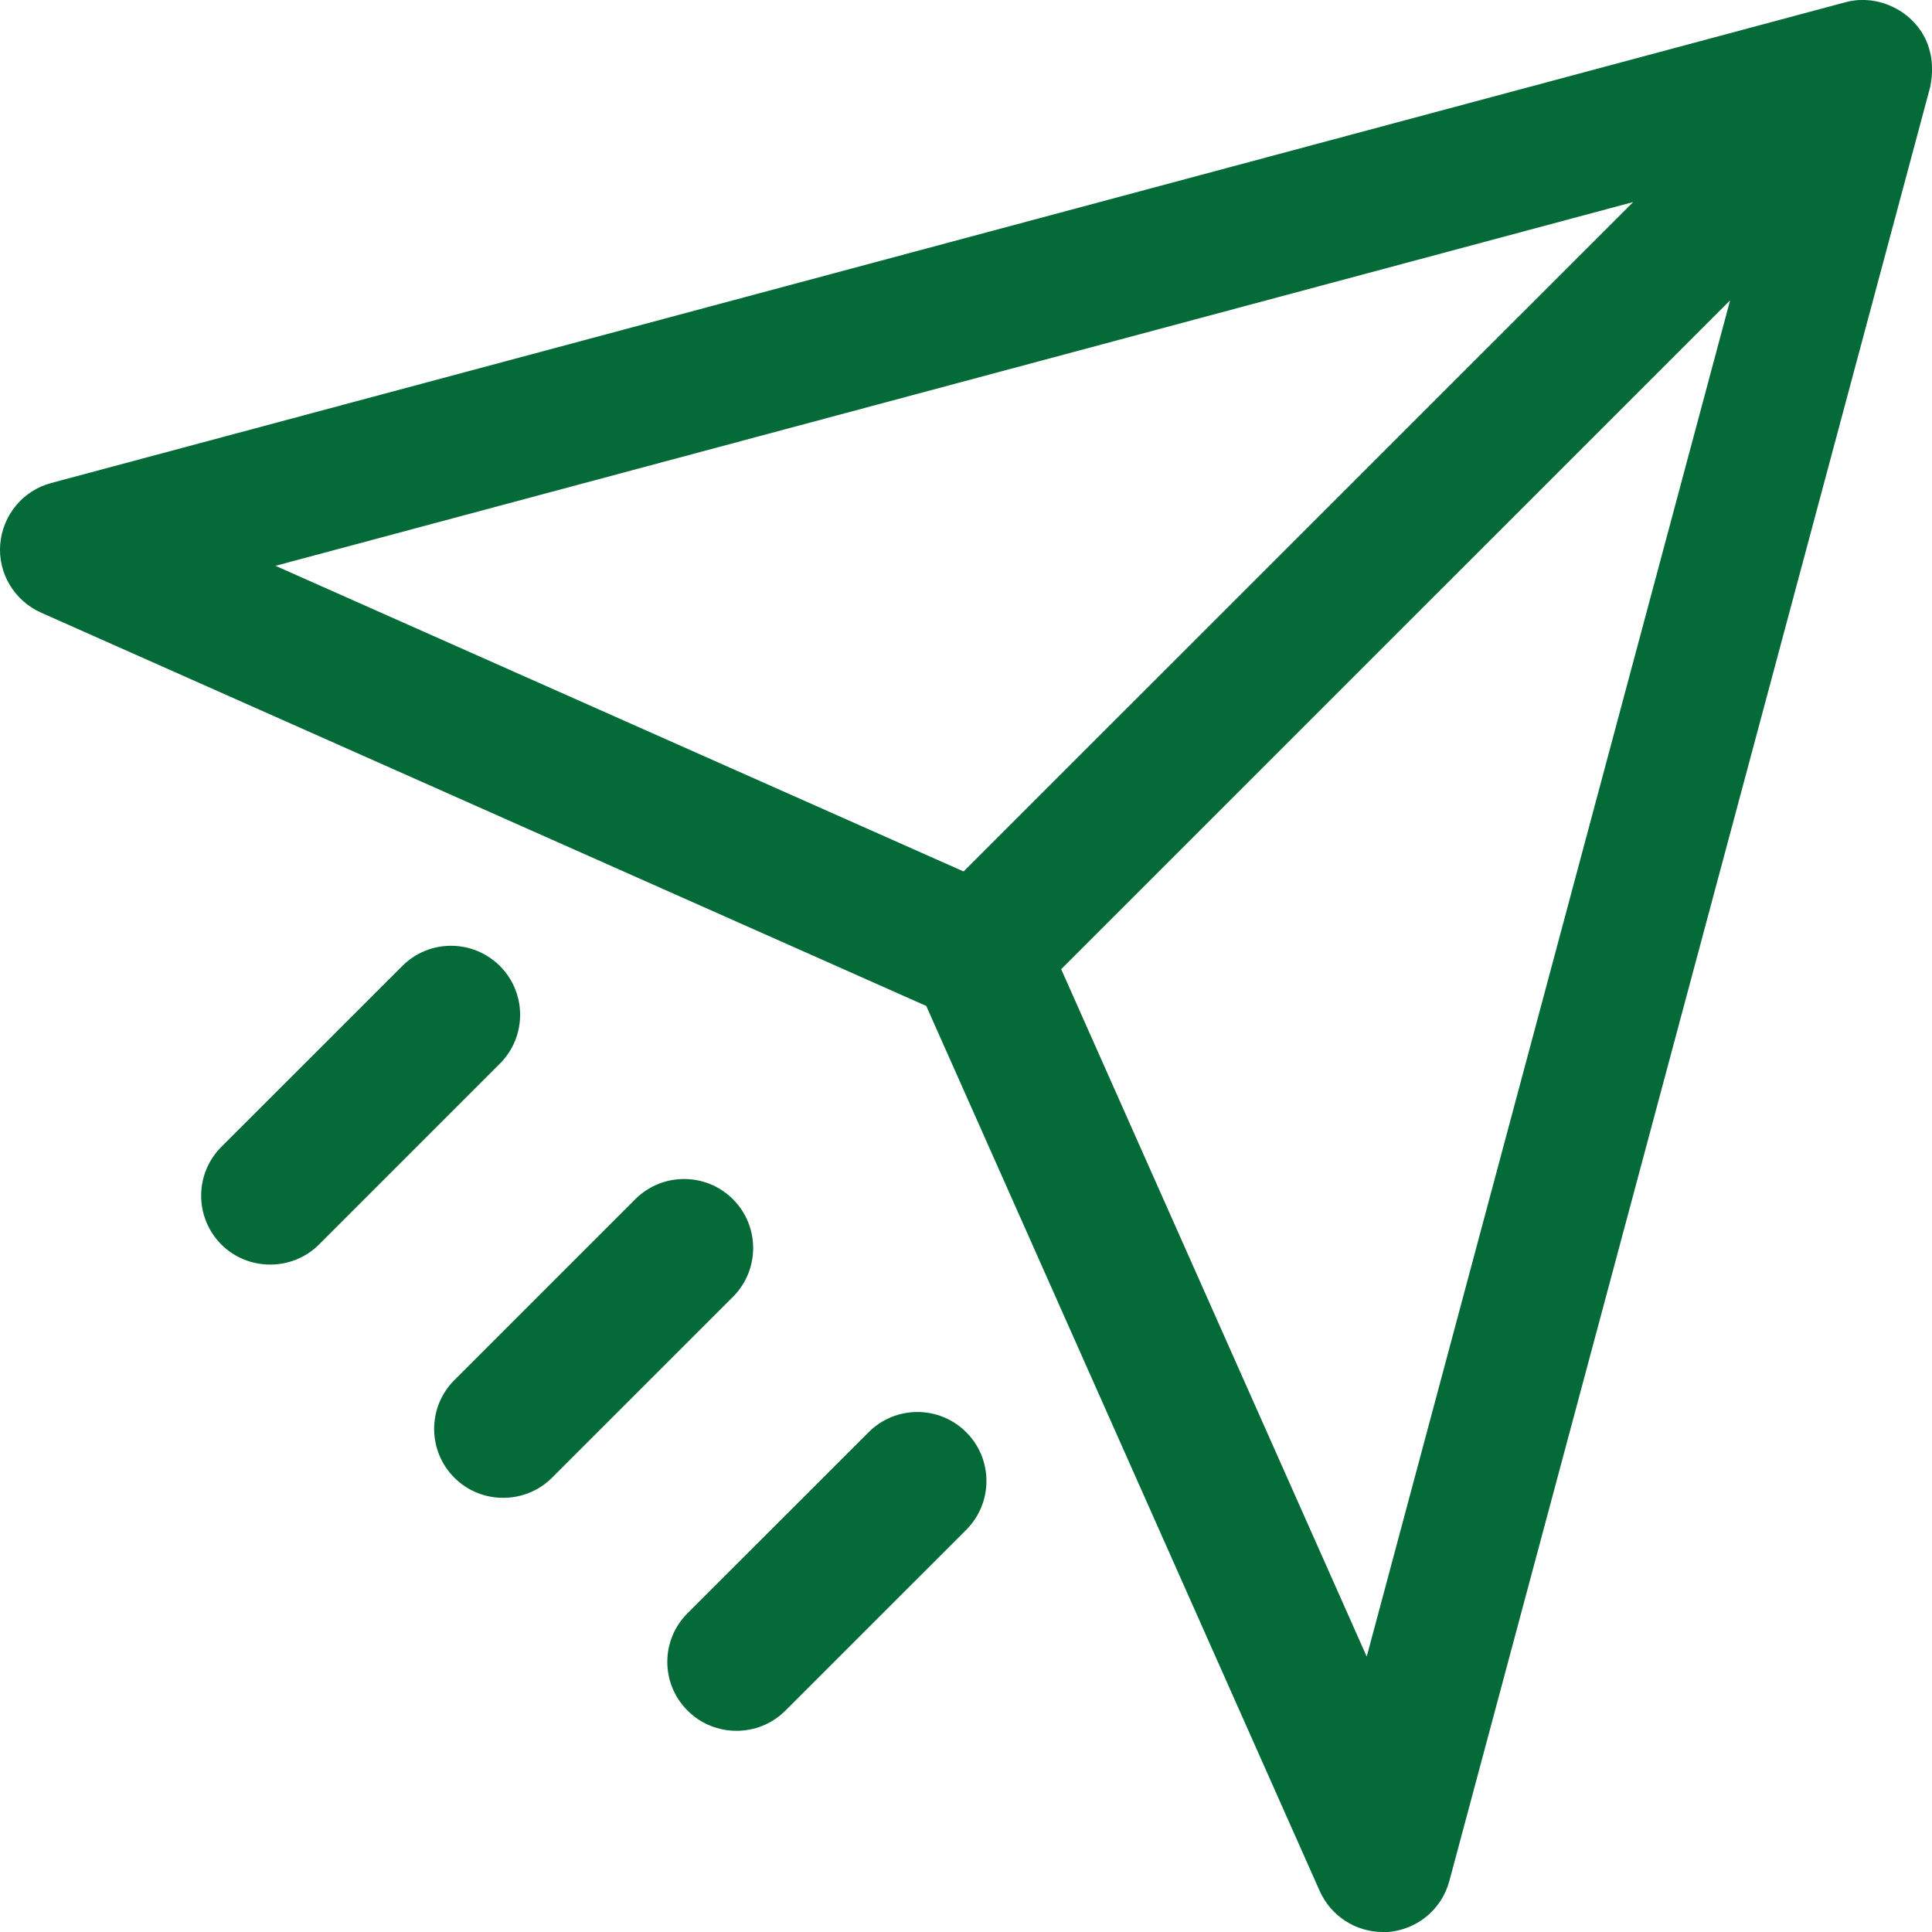
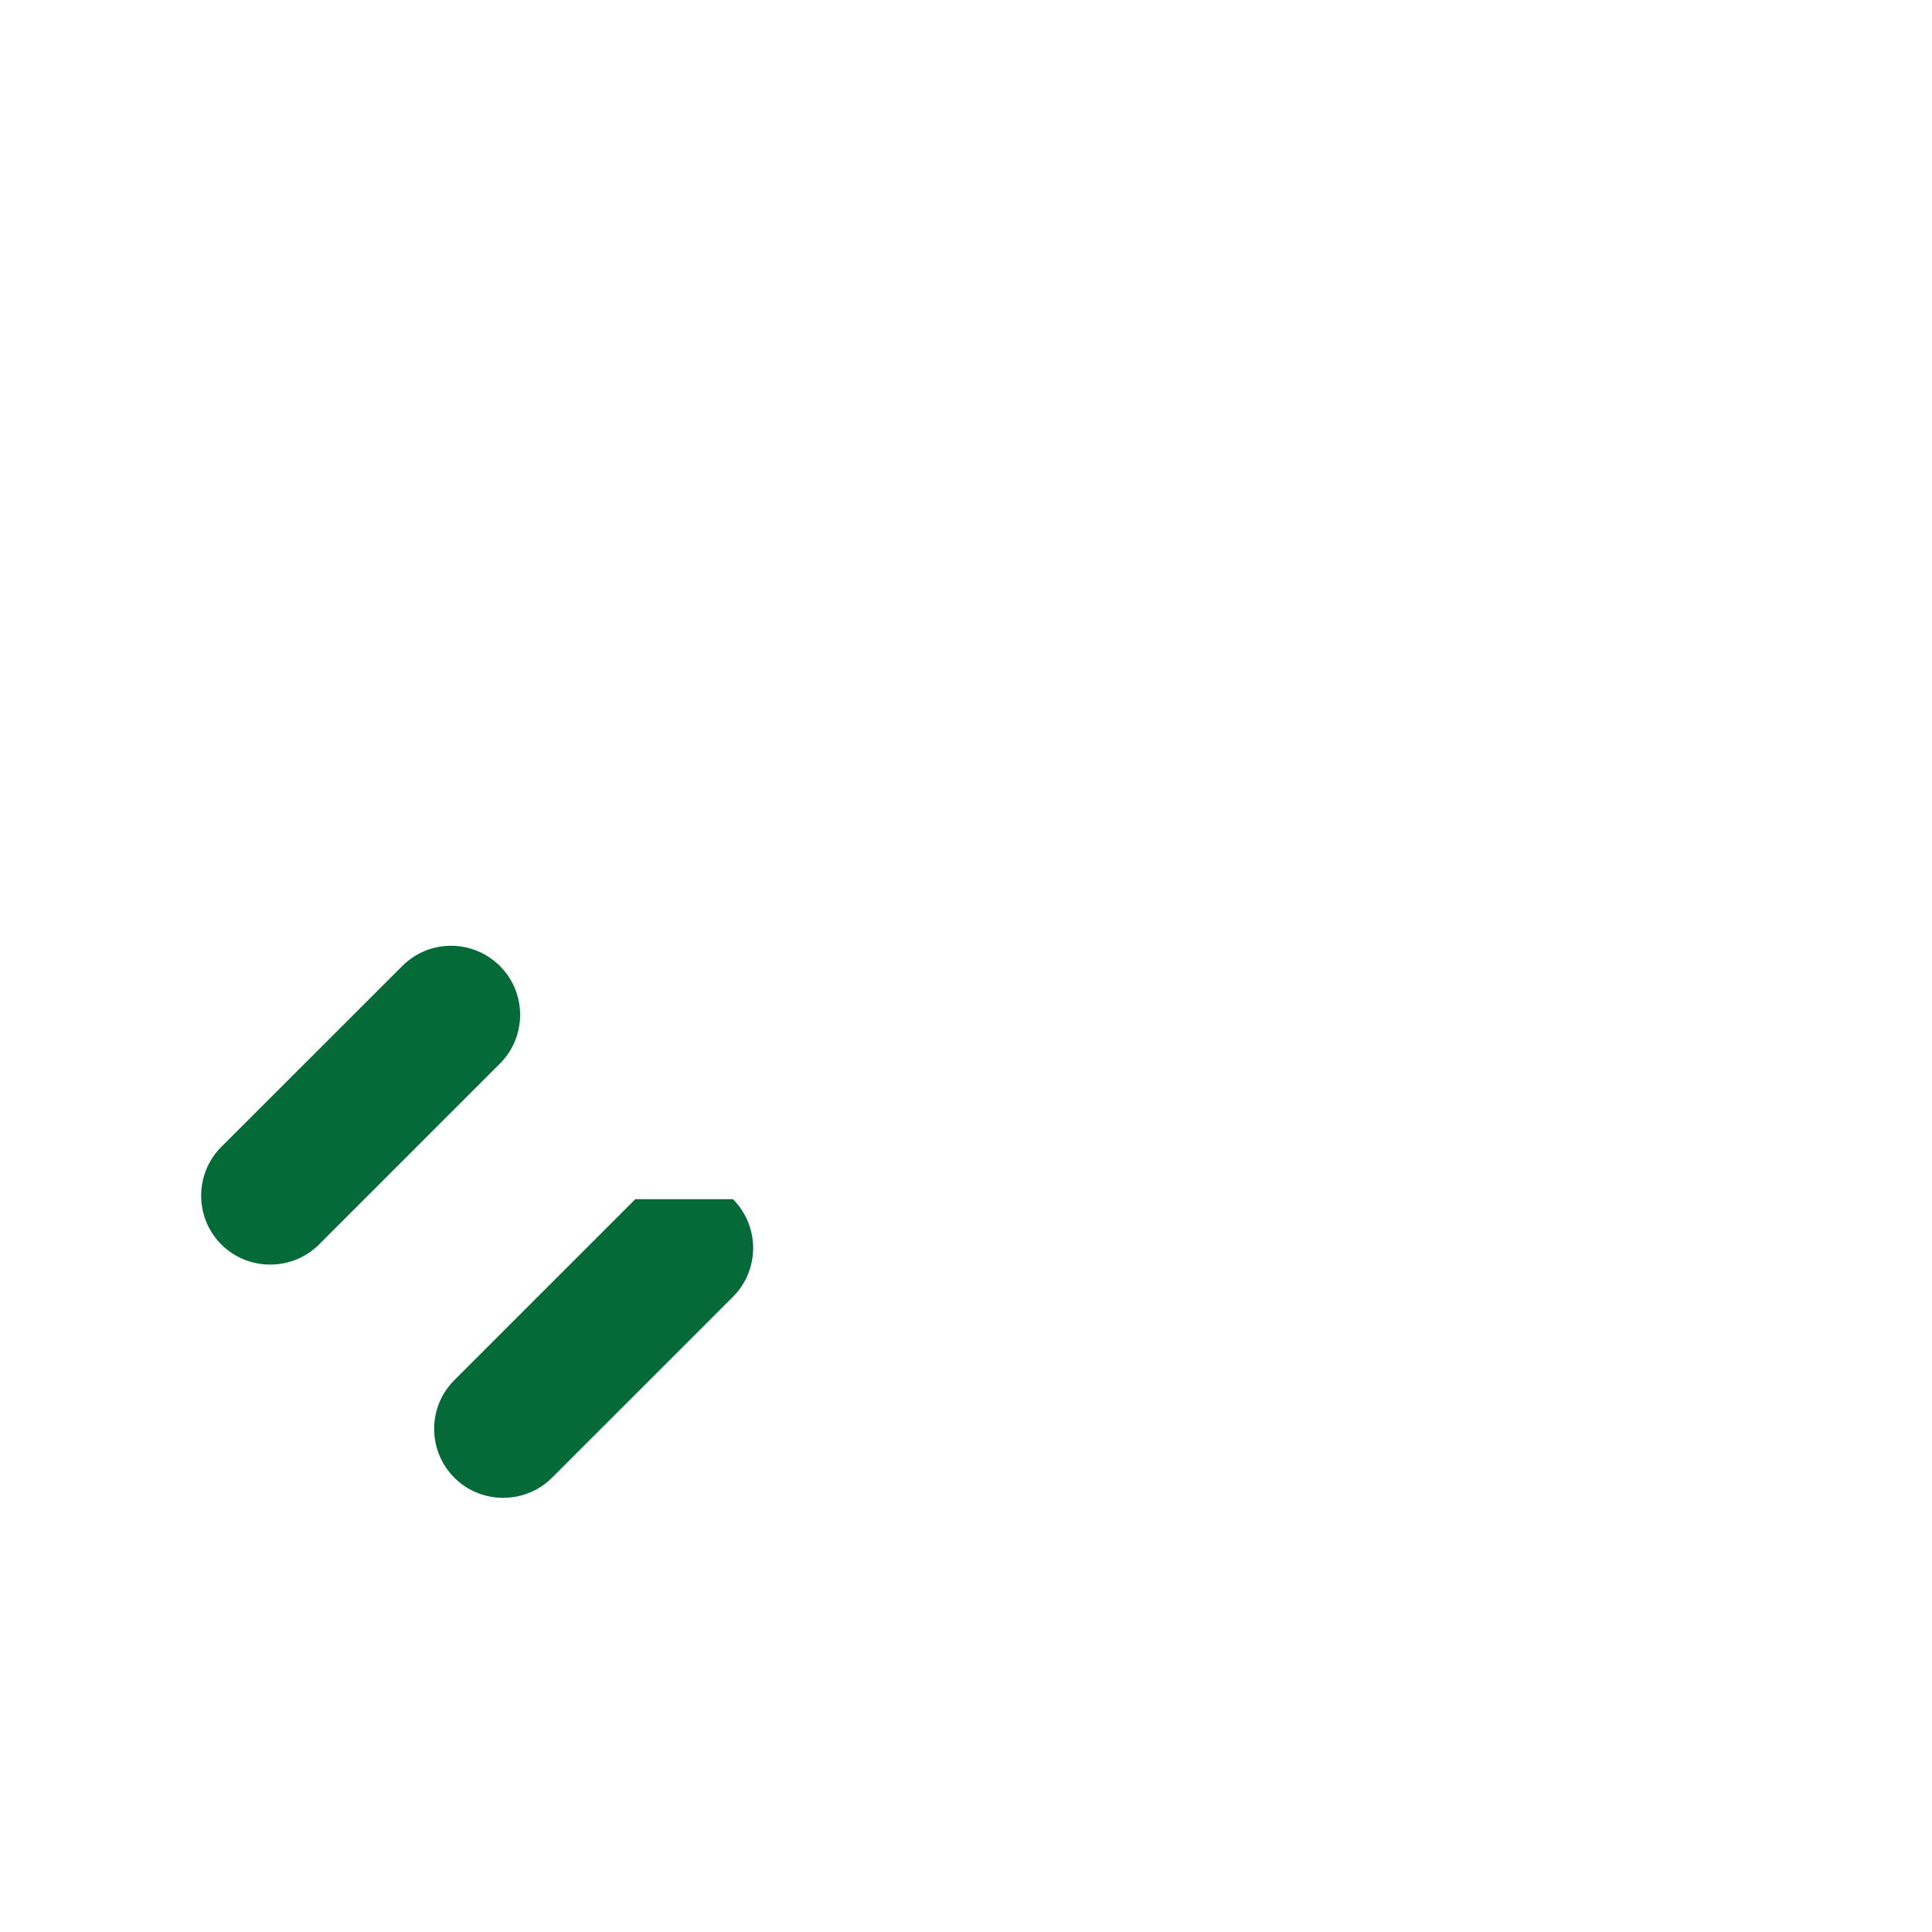
<svg xmlns="http://www.w3.org/2000/svg" width="44" height="44" viewBox="0 0 44 44" fill="#046A38" class="icon-upload">
-   <path d="M43.925 1.076C43.683 0.307 42.818 -0.161 42.033 0.05L1.167 11C0.524 11.171 0.061 11.729 0.005 12.393C-0.05 13.057 0.327 13.681 0.936 13.953L21.095 22.91L30.055 43.065C30.311 43.638 30.875 44 31.494 44C31.534 44 31.574 44 31.614 44C32.278 43.945 32.837 43.482 33.008 42.838L43.96 1.977C44.02 1.68 44.02 1.368 43.925 1.076ZM37.194 4.602L21.945 19.847L6.274 12.886L37.194 4.602ZM24.164 22.076L39.402 6.84L31.126 37.728L24.169 22.076H24.164Z" />
-   <path d="M14.468 27.311L10.348 31.431C9.734 32.044 9.734 33.04 10.348 33.654C10.655 33.961 11.057 34.112 11.46 34.112C11.862 34.112 12.265 33.961 12.572 33.654L16.692 29.535C17.306 28.921 17.306 27.925 16.692 27.311C16.078 26.698 15.082 26.698 14.468 27.311Z" />
+   <path d="M14.468 27.311L10.348 31.431C9.734 32.044 9.734 33.04 10.348 33.654C10.655 33.961 11.057 34.112 11.46 34.112C11.862 34.112 12.265 33.961 12.572 33.654L16.692 29.535C17.306 28.921 17.306 27.925 16.692 27.311Z" />
  <path d="M9.162 22L5.041 26.119C4.428 26.733 4.428 27.729 5.041 28.343C5.348 28.649 5.751 28.8 6.153 28.8C6.556 28.8 6.958 28.649 7.265 28.343L11.385 24.223C11.999 23.61 11.999 22.614 11.385 22C10.767 21.386 9.775 21.386 9.162 22Z" />
-   <path d="M15.661 38.96C15.968 39.267 16.371 39.418 16.773 39.418C17.176 39.418 17.578 39.267 17.885 38.96L22.005 34.841C22.619 34.227 22.619 33.231 22.005 32.618C21.392 32.004 20.395 32.004 19.782 32.618L15.661 36.737C15.043 37.351 15.043 38.346 15.661 38.96Z" />
</svg>